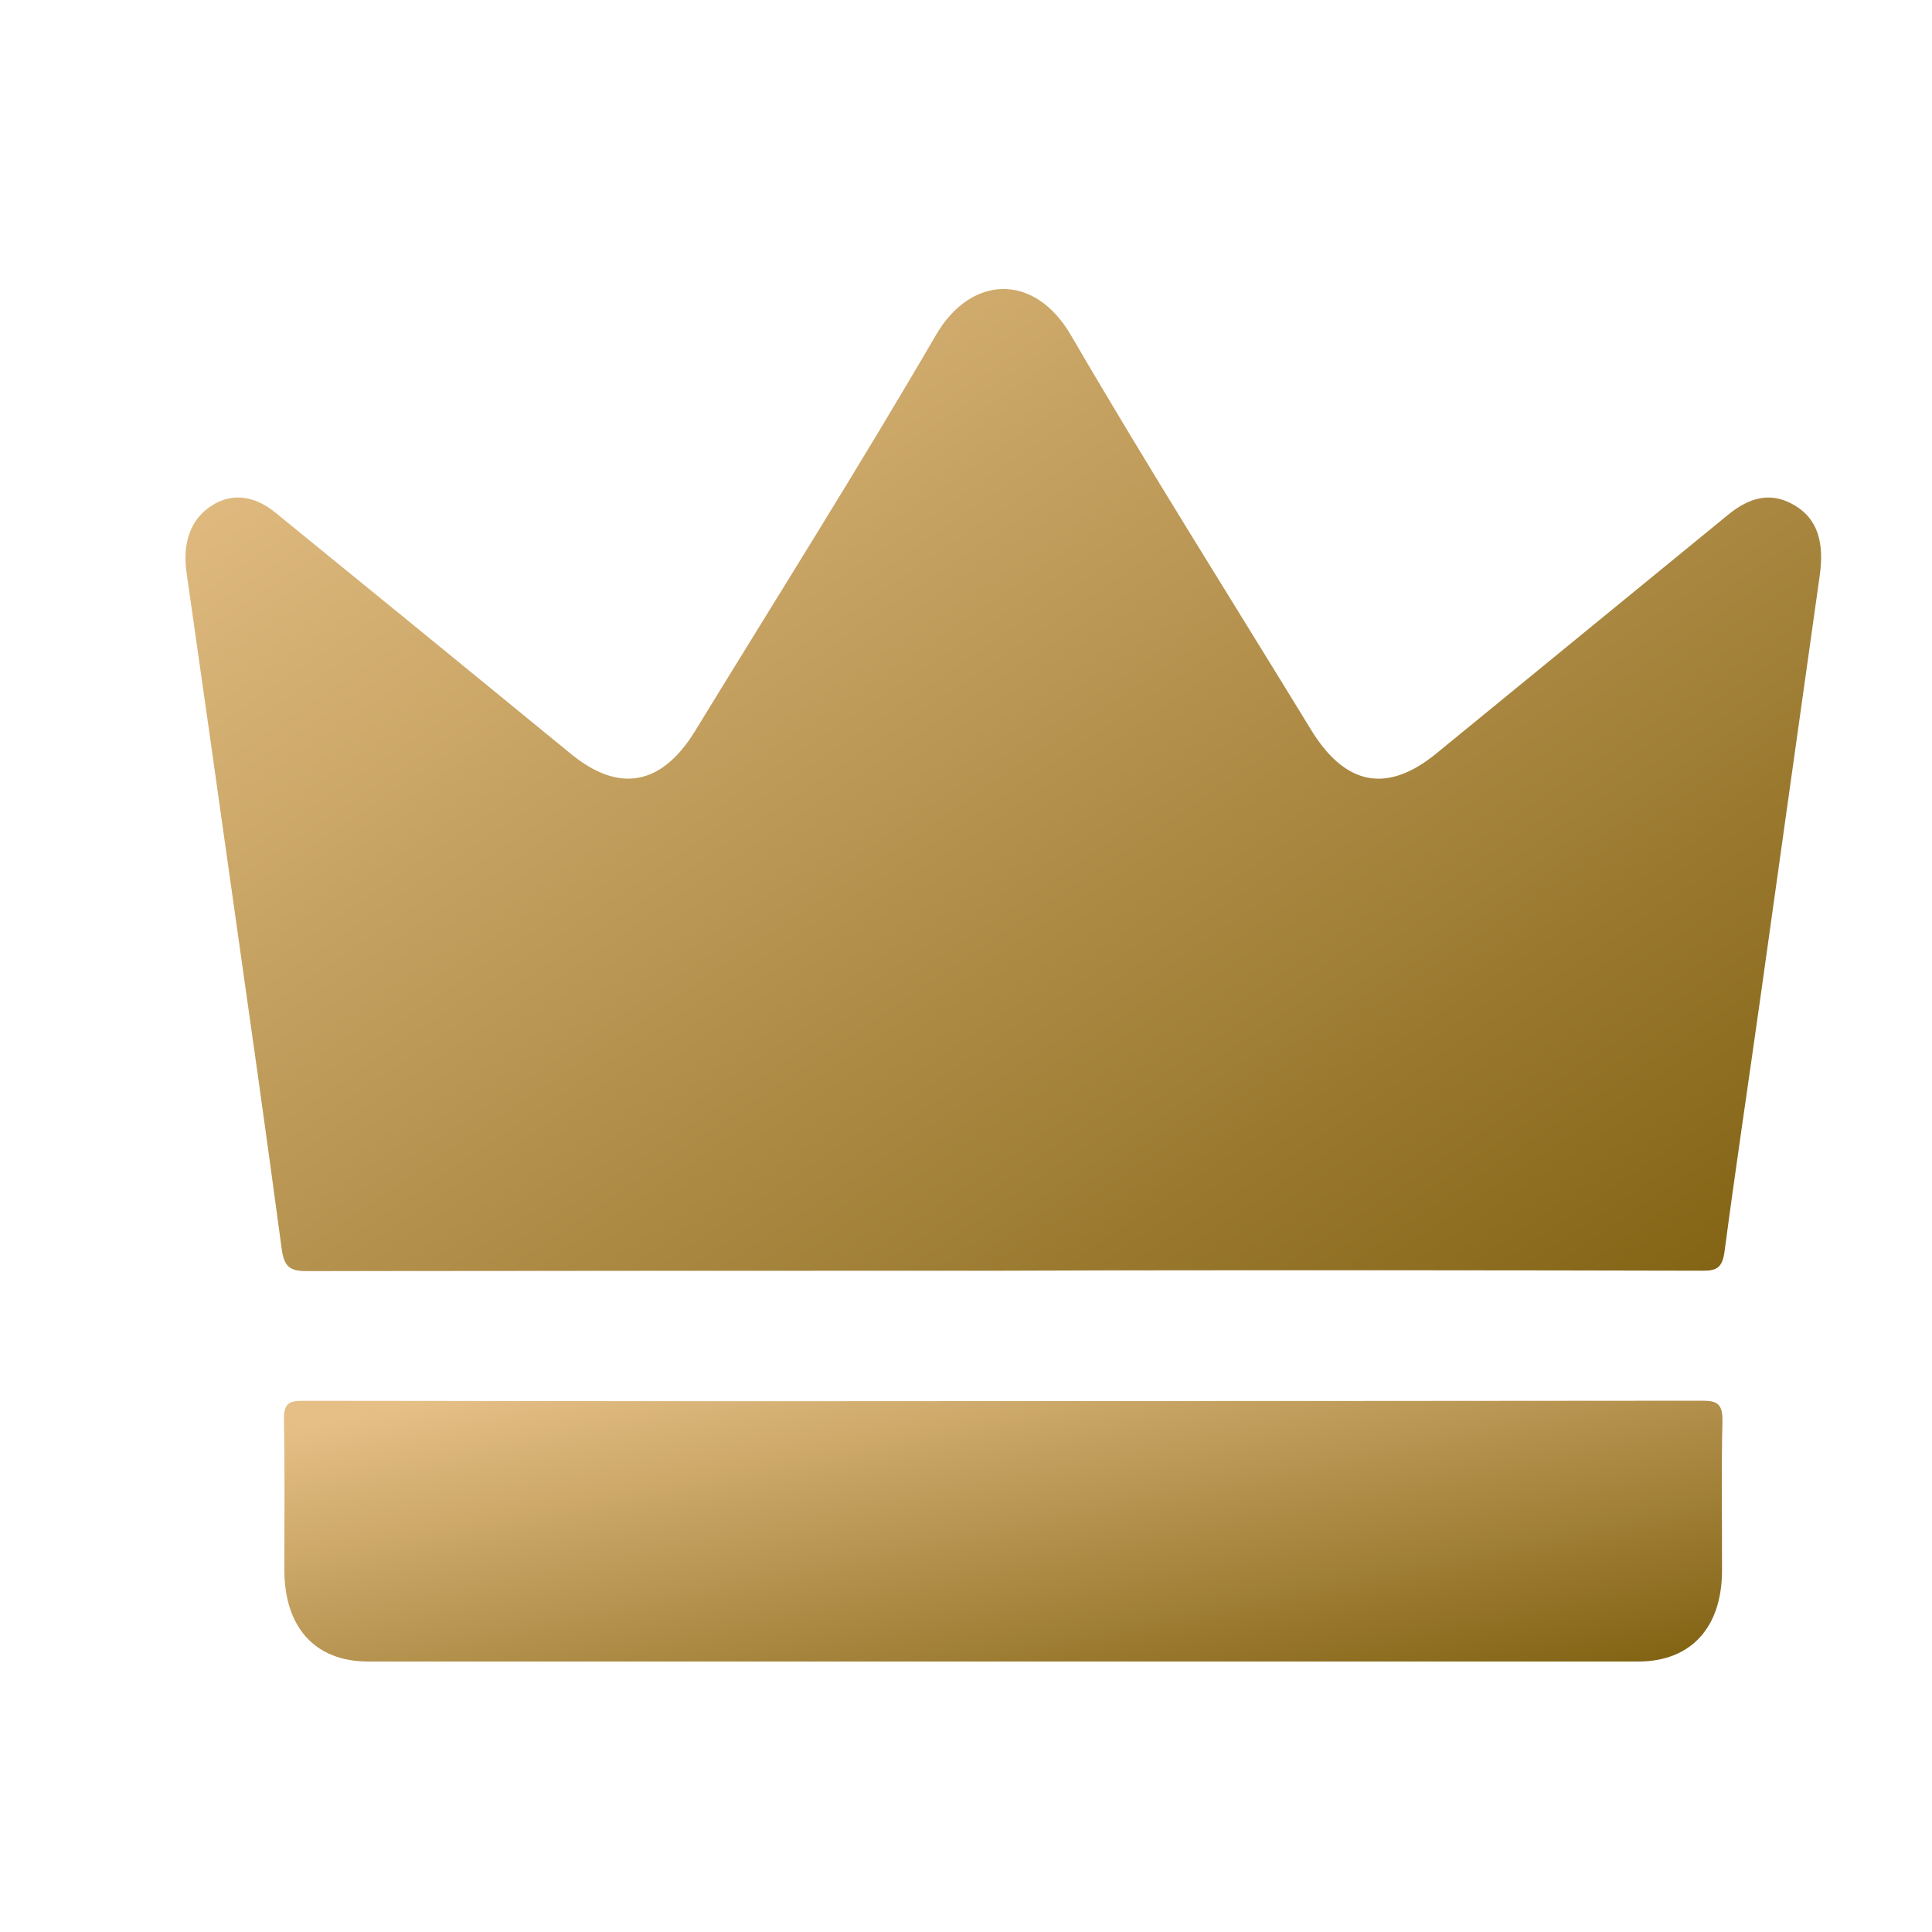
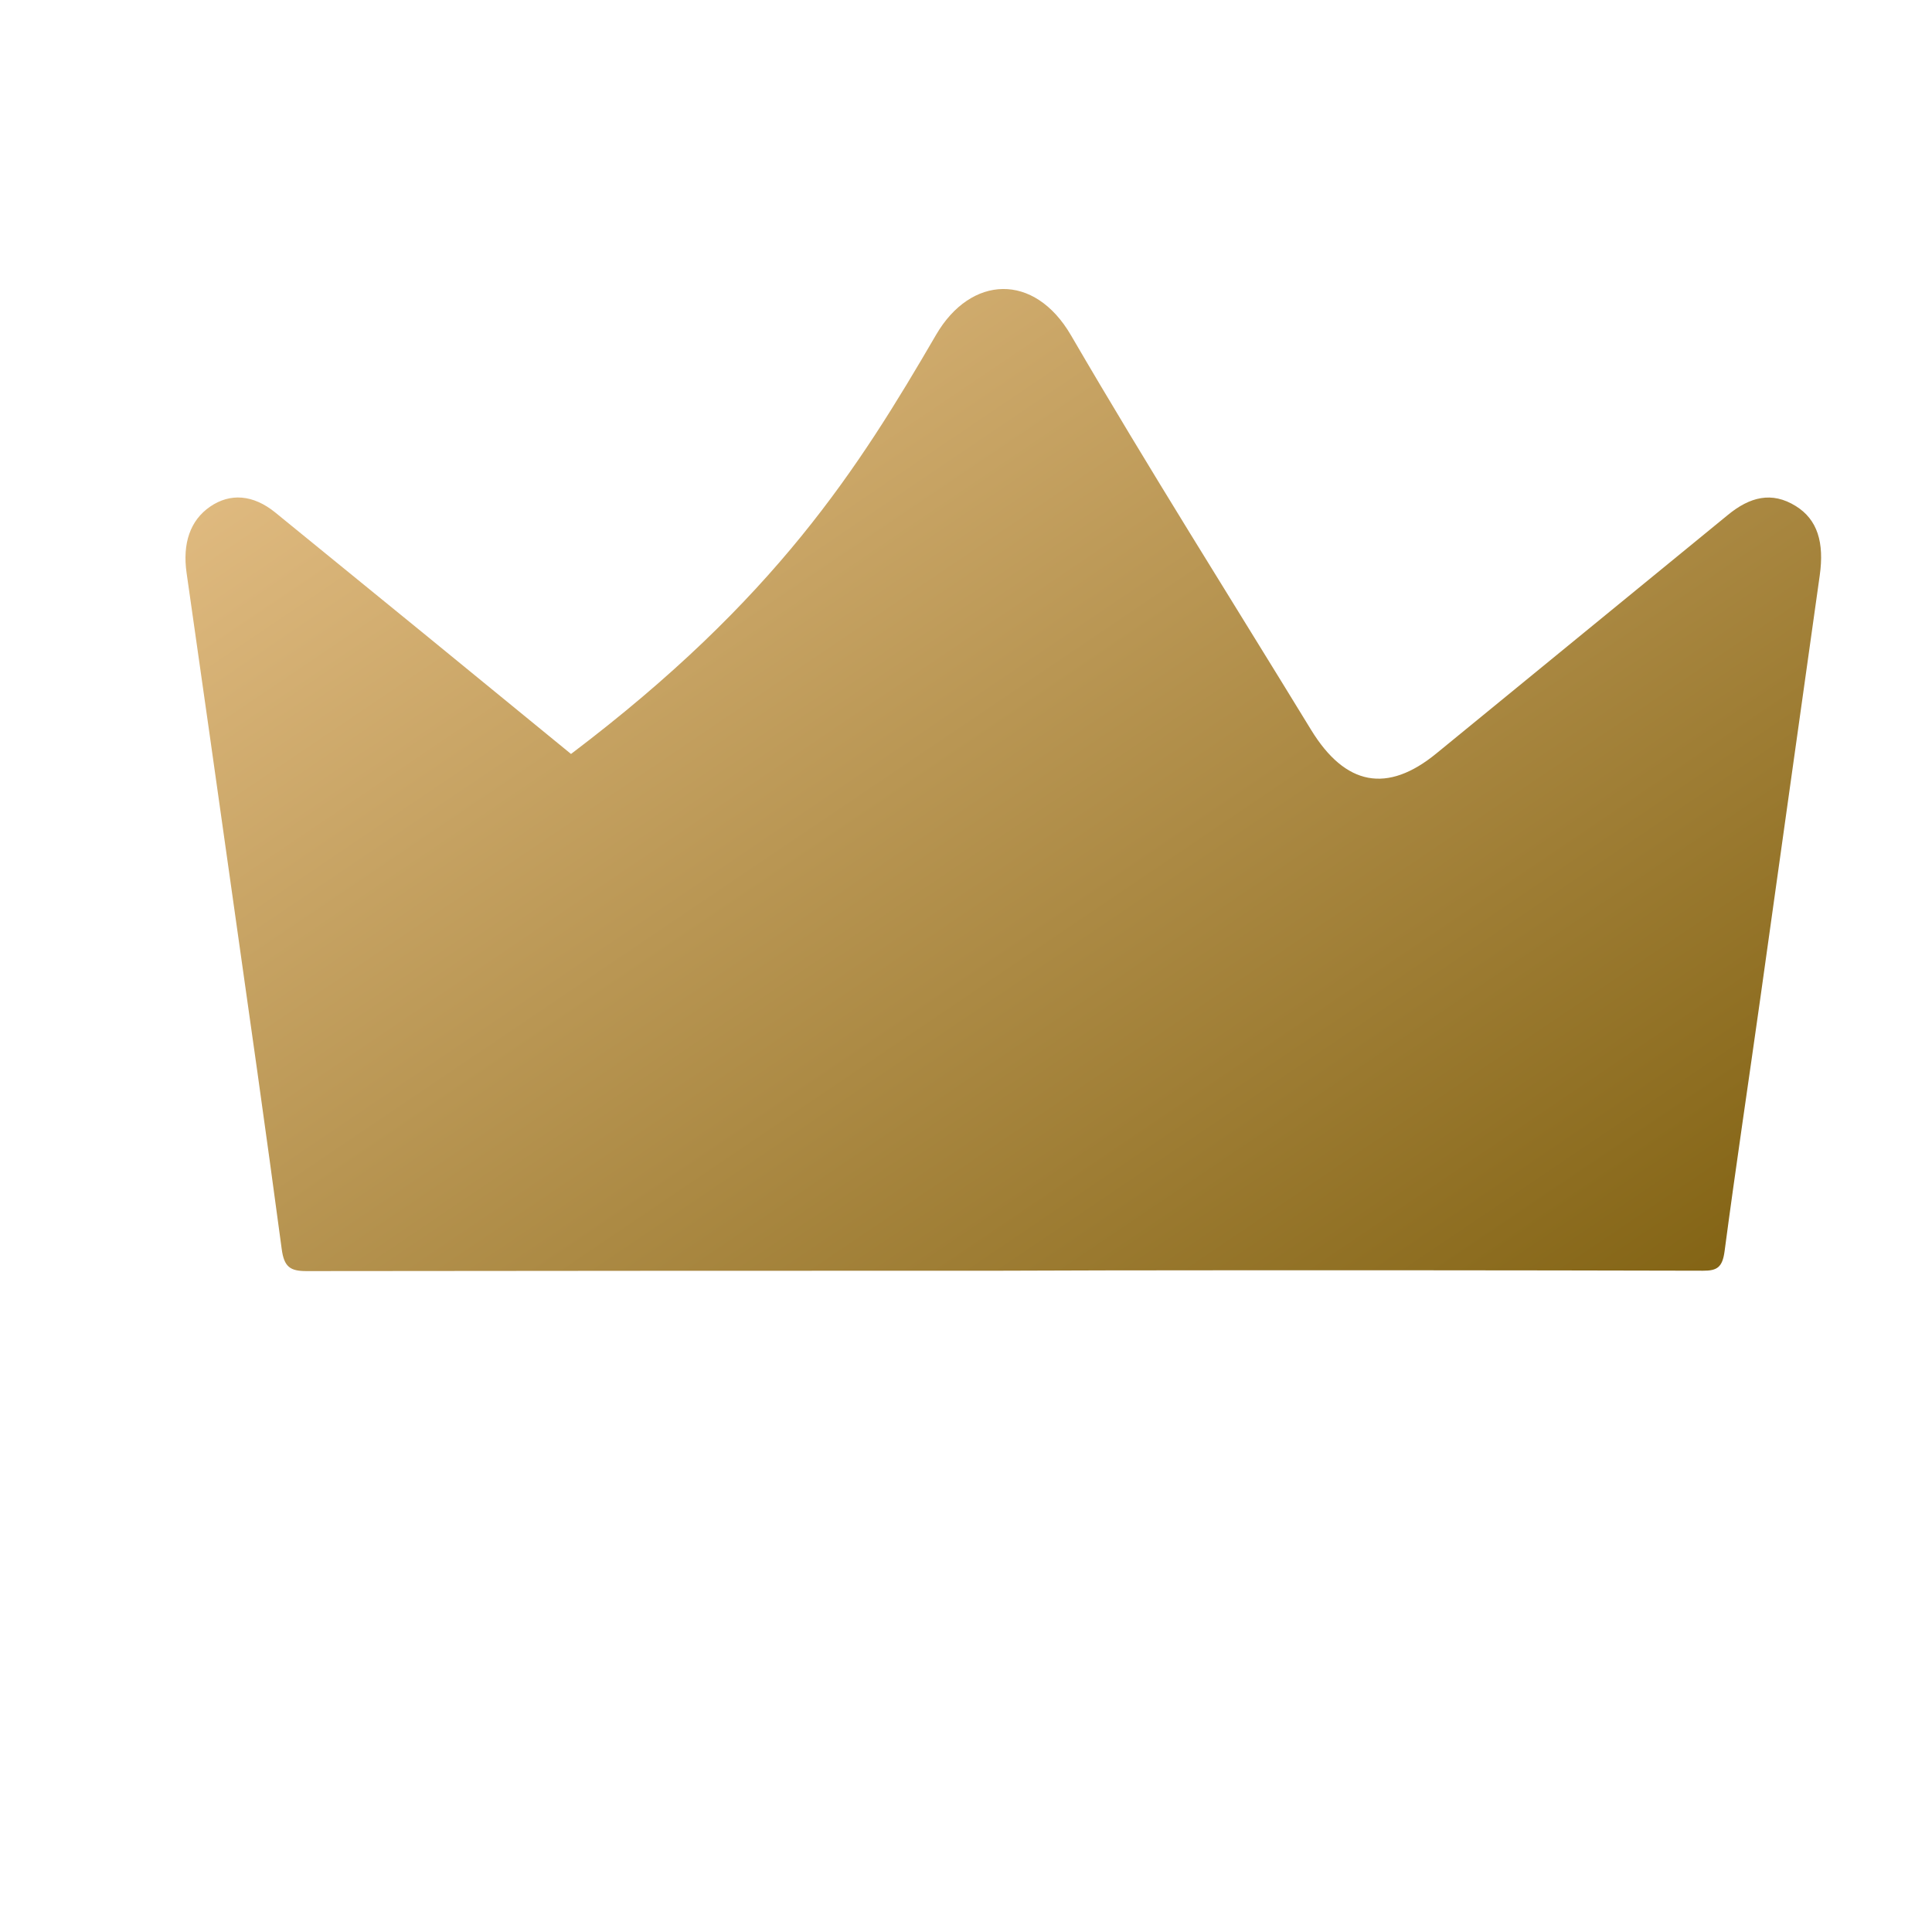
<svg xmlns="http://www.w3.org/2000/svg" width="36" height="36" viewBox="0 0 36 36" fill="none">
-   <path d="M18.674 23.678C14.353 23.678 10.031 23.68 5.71 23.685C5.41 23.685 5.293 23.61 5.249 23.272C4.955 21.076 4.642 18.878 4.33 16.683C4.048 14.68 3.763 12.678 3.477 10.677C3.398 10.129 3.542 9.696 3.916 9.44C4.289 9.184 4.716 9.215 5.127 9.548C6.967 11.045 8.805 12.545 10.64 14.049C11.536 14.782 12.328 14.639 12.953 13.619C14.456 11.163 15.994 8.727 17.444 6.236C18.091 5.128 19.272 5.071 19.957 6.249C21.404 8.734 22.936 11.155 24.431 13.601C25.07 14.644 25.851 14.788 26.765 14.039C28.576 12.556 30.387 11.074 32.199 9.593C32.6 9.264 33.011 9.148 33.464 9.431C33.866 9.682 33.995 10.108 33.908 10.723C33.536 13.351 33.17 15.983 32.8 18.608C32.579 20.177 32.343 21.746 32.135 23.315C32.095 23.617 31.993 23.679 31.734 23.678C28.038 23.669 24.341 23.667 20.645 23.672L18.674 23.678Z" fill="url(#paint0_linear_139_540)" />
-   <path d="M18.725 26.107C23.056 26.107 27.388 26.104 31.719 26.1C31.997 26.1 32.103 26.157 32.095 26.492C32.072 27.415 32.09 28.338 32.087 29.261C32.087 30.331 31.505 30.96 30.526 30.96H6.858C5.878 30.96 5.303 30.332 5.298 29.26C5.298 28.326 5.309 27.391 5.291 26.457C5.285 26.154 5.383 26.102 5.636 26.102C9.997 26.109 14.361 26.111 18.725 26.107Z" fill="url(#paint1_linear_139_540)" />
+   <path d="M18.674 23.678C14.353 23.678 10.031 23.68 5.71 23.685C5.41 23.685 5.293 23.61 5.249 23.272C4.955 21.076 4.642 18.878 4.33 16.683C4.048 14.68 3.763 12.678 3.477 10.677C3.398 10.129 3.542 9.696 3.916 9.44C4.289 9.184 4.716 9.215 5.127 9.548C6.967 11.045 8.805 12.545 10.64 14.049C14.456 11.163 15.994 8.727 17.444 6.236C18.091 5.128 19.272 5.071 19.957 6.249C21.404 8.734 22.936 11.155 24.431 13.601C25.07 14.644 25.851 14.788 26.765 14.039C28.576 12.556 30.387 11.074 32.199 9.593C32.6 9.264 33.011 9.148 33.464 9.431C33.866 9.682 33.995 10.108 33.908 10.723C33.536 13.351 33.17 15.983 32.8 18.608C32.579 20.177 32.343 21.746 32.135 23.315C32.095 23.617 31.993 23.679 31.734 23.678C28.038 23.669 24.341 23.667 20.645 23.672L18.674 23.678Z" fill="url(#paint0_linear_139_540)" />
  <defs>
    <linearGradient id="paint0_linear_139_540" x1="3.456" y1="7.426" x2="20.554" y2="32.727" gradientUnits="userSpaceOnUse">
      <stop stop-color="#E5BF86" />
      <stop offset="1" stop-color="#806111" />
    </linearGradient>
    <linearGradient id="paint1_linear_139_540" x1="5.291" y1="26.642" x2="7.208" y2="36.038" gradientUnits="userSpaceOnUse">
      <stop stop-color="#E5BF86" />
      <stop offset="1" stop-color="#806111" />
    </linearGradient>
  </defs>
</svg>